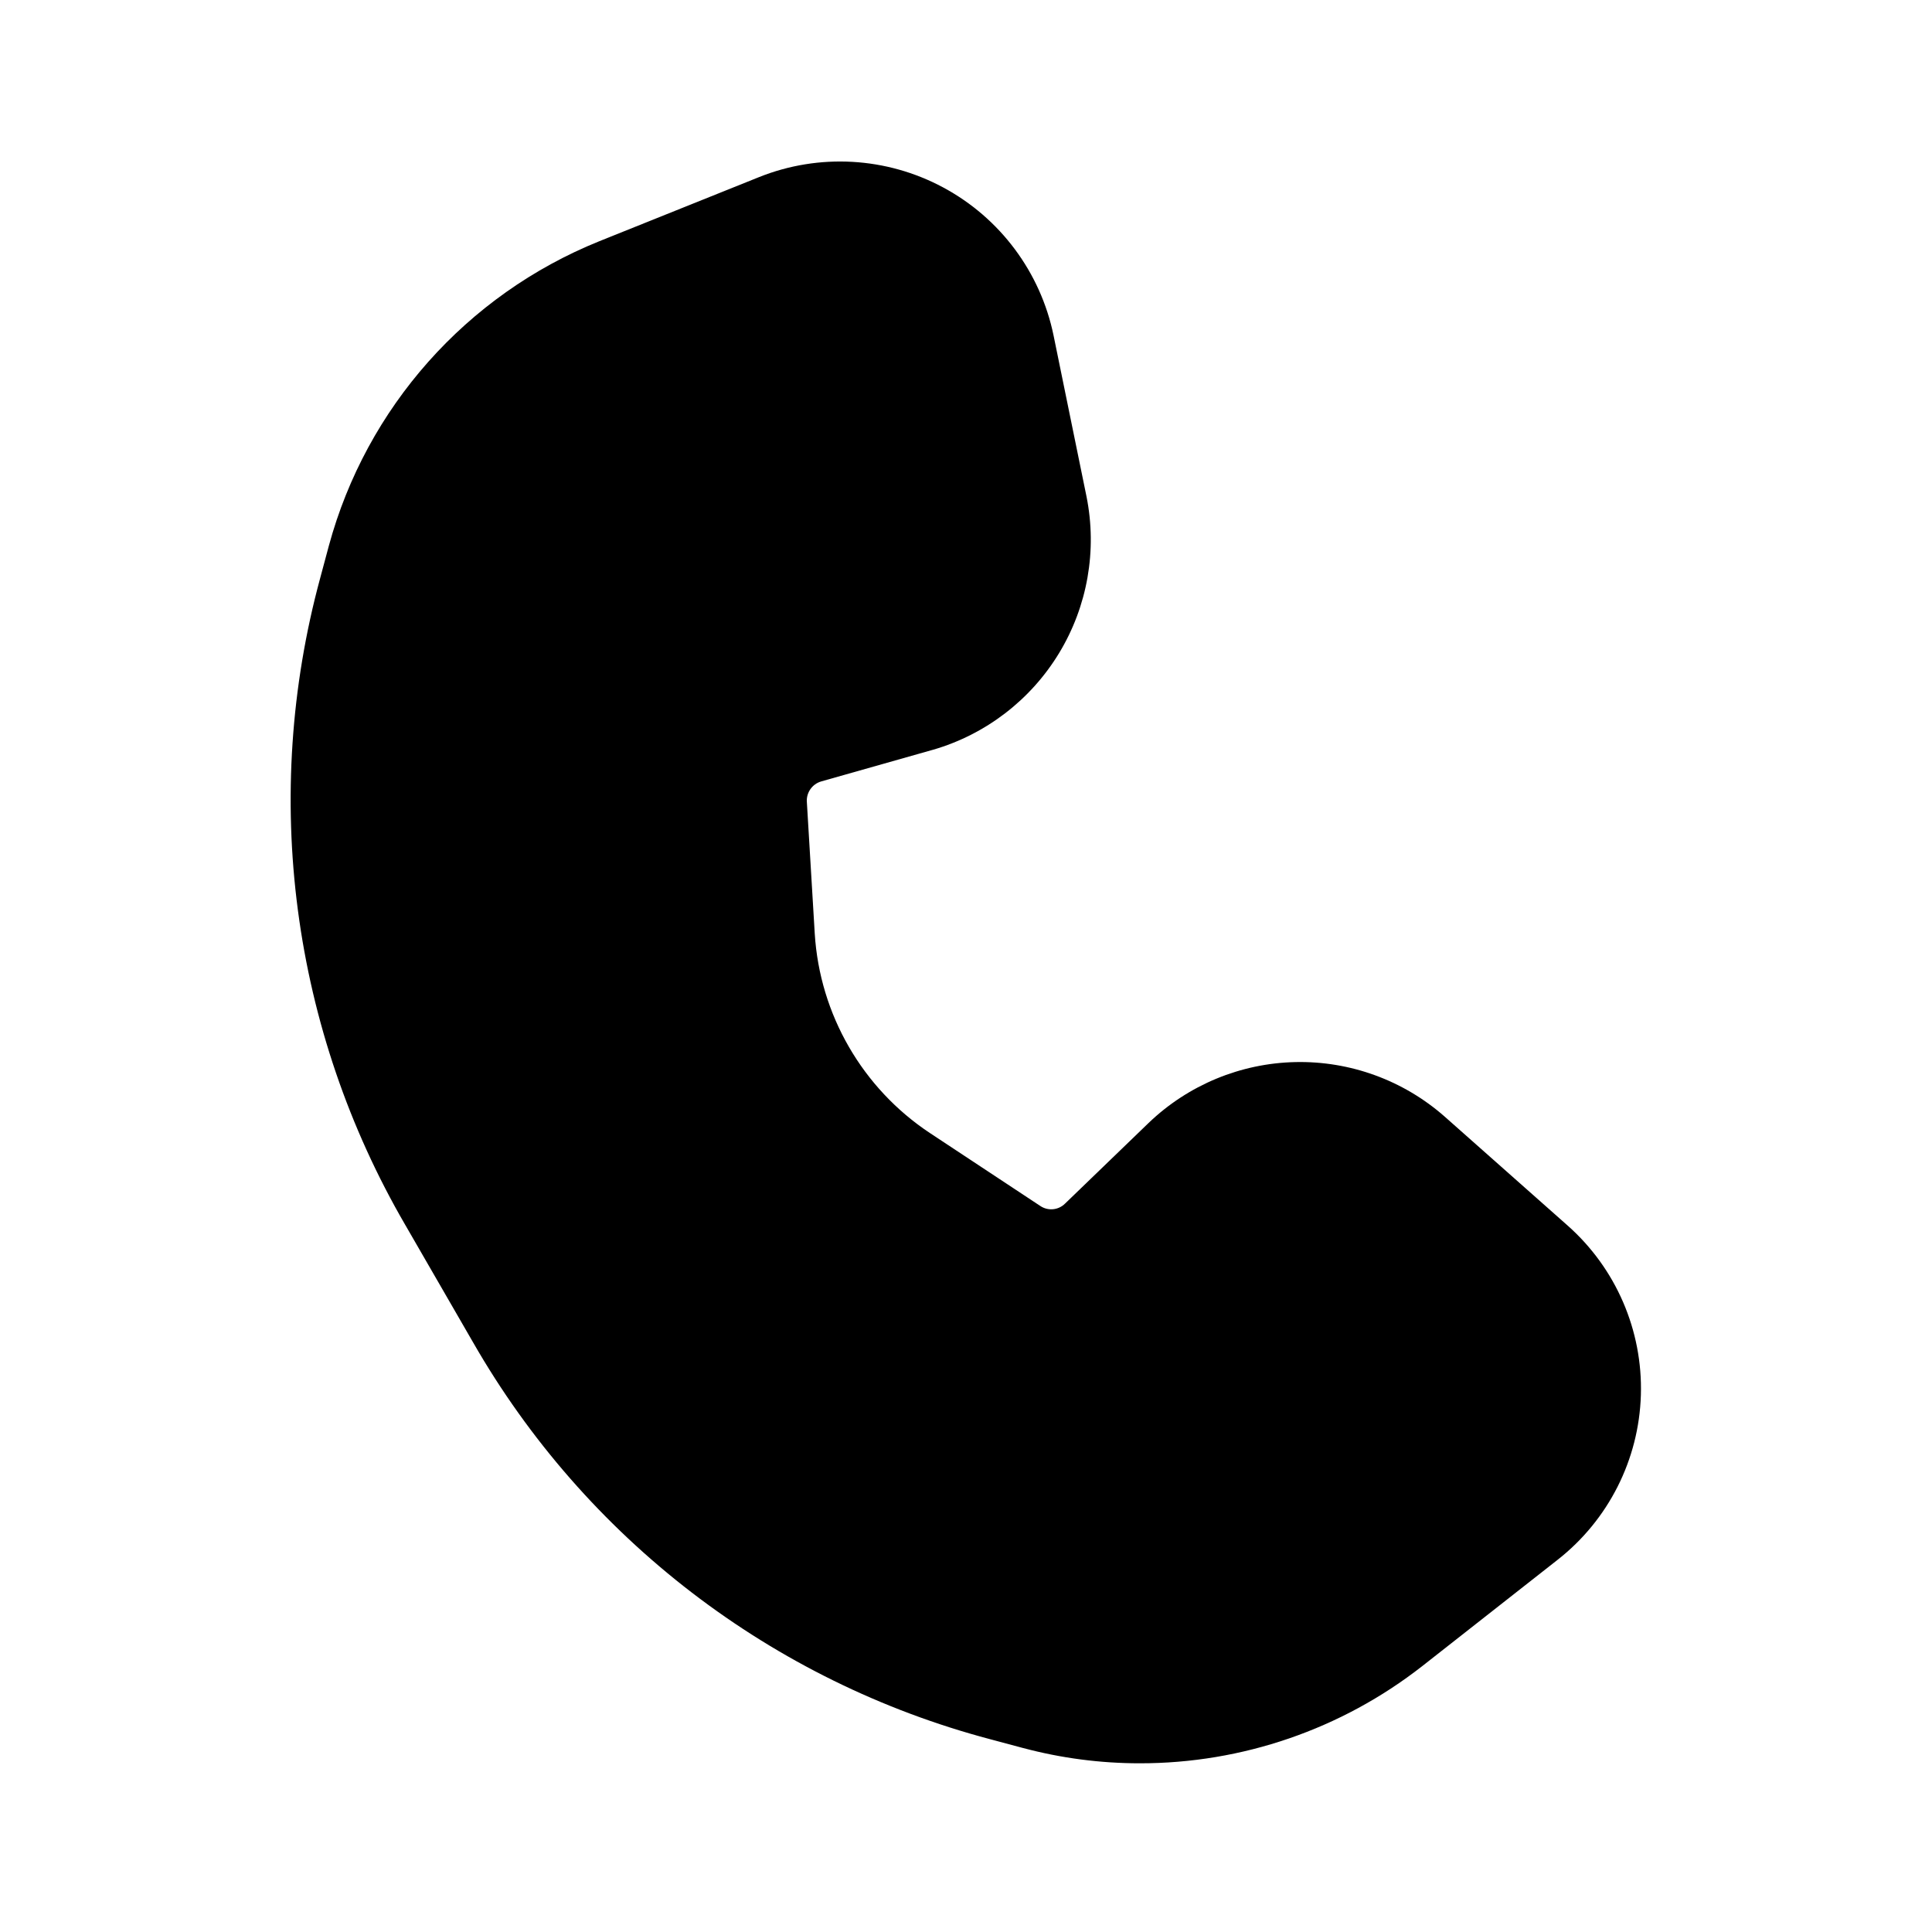
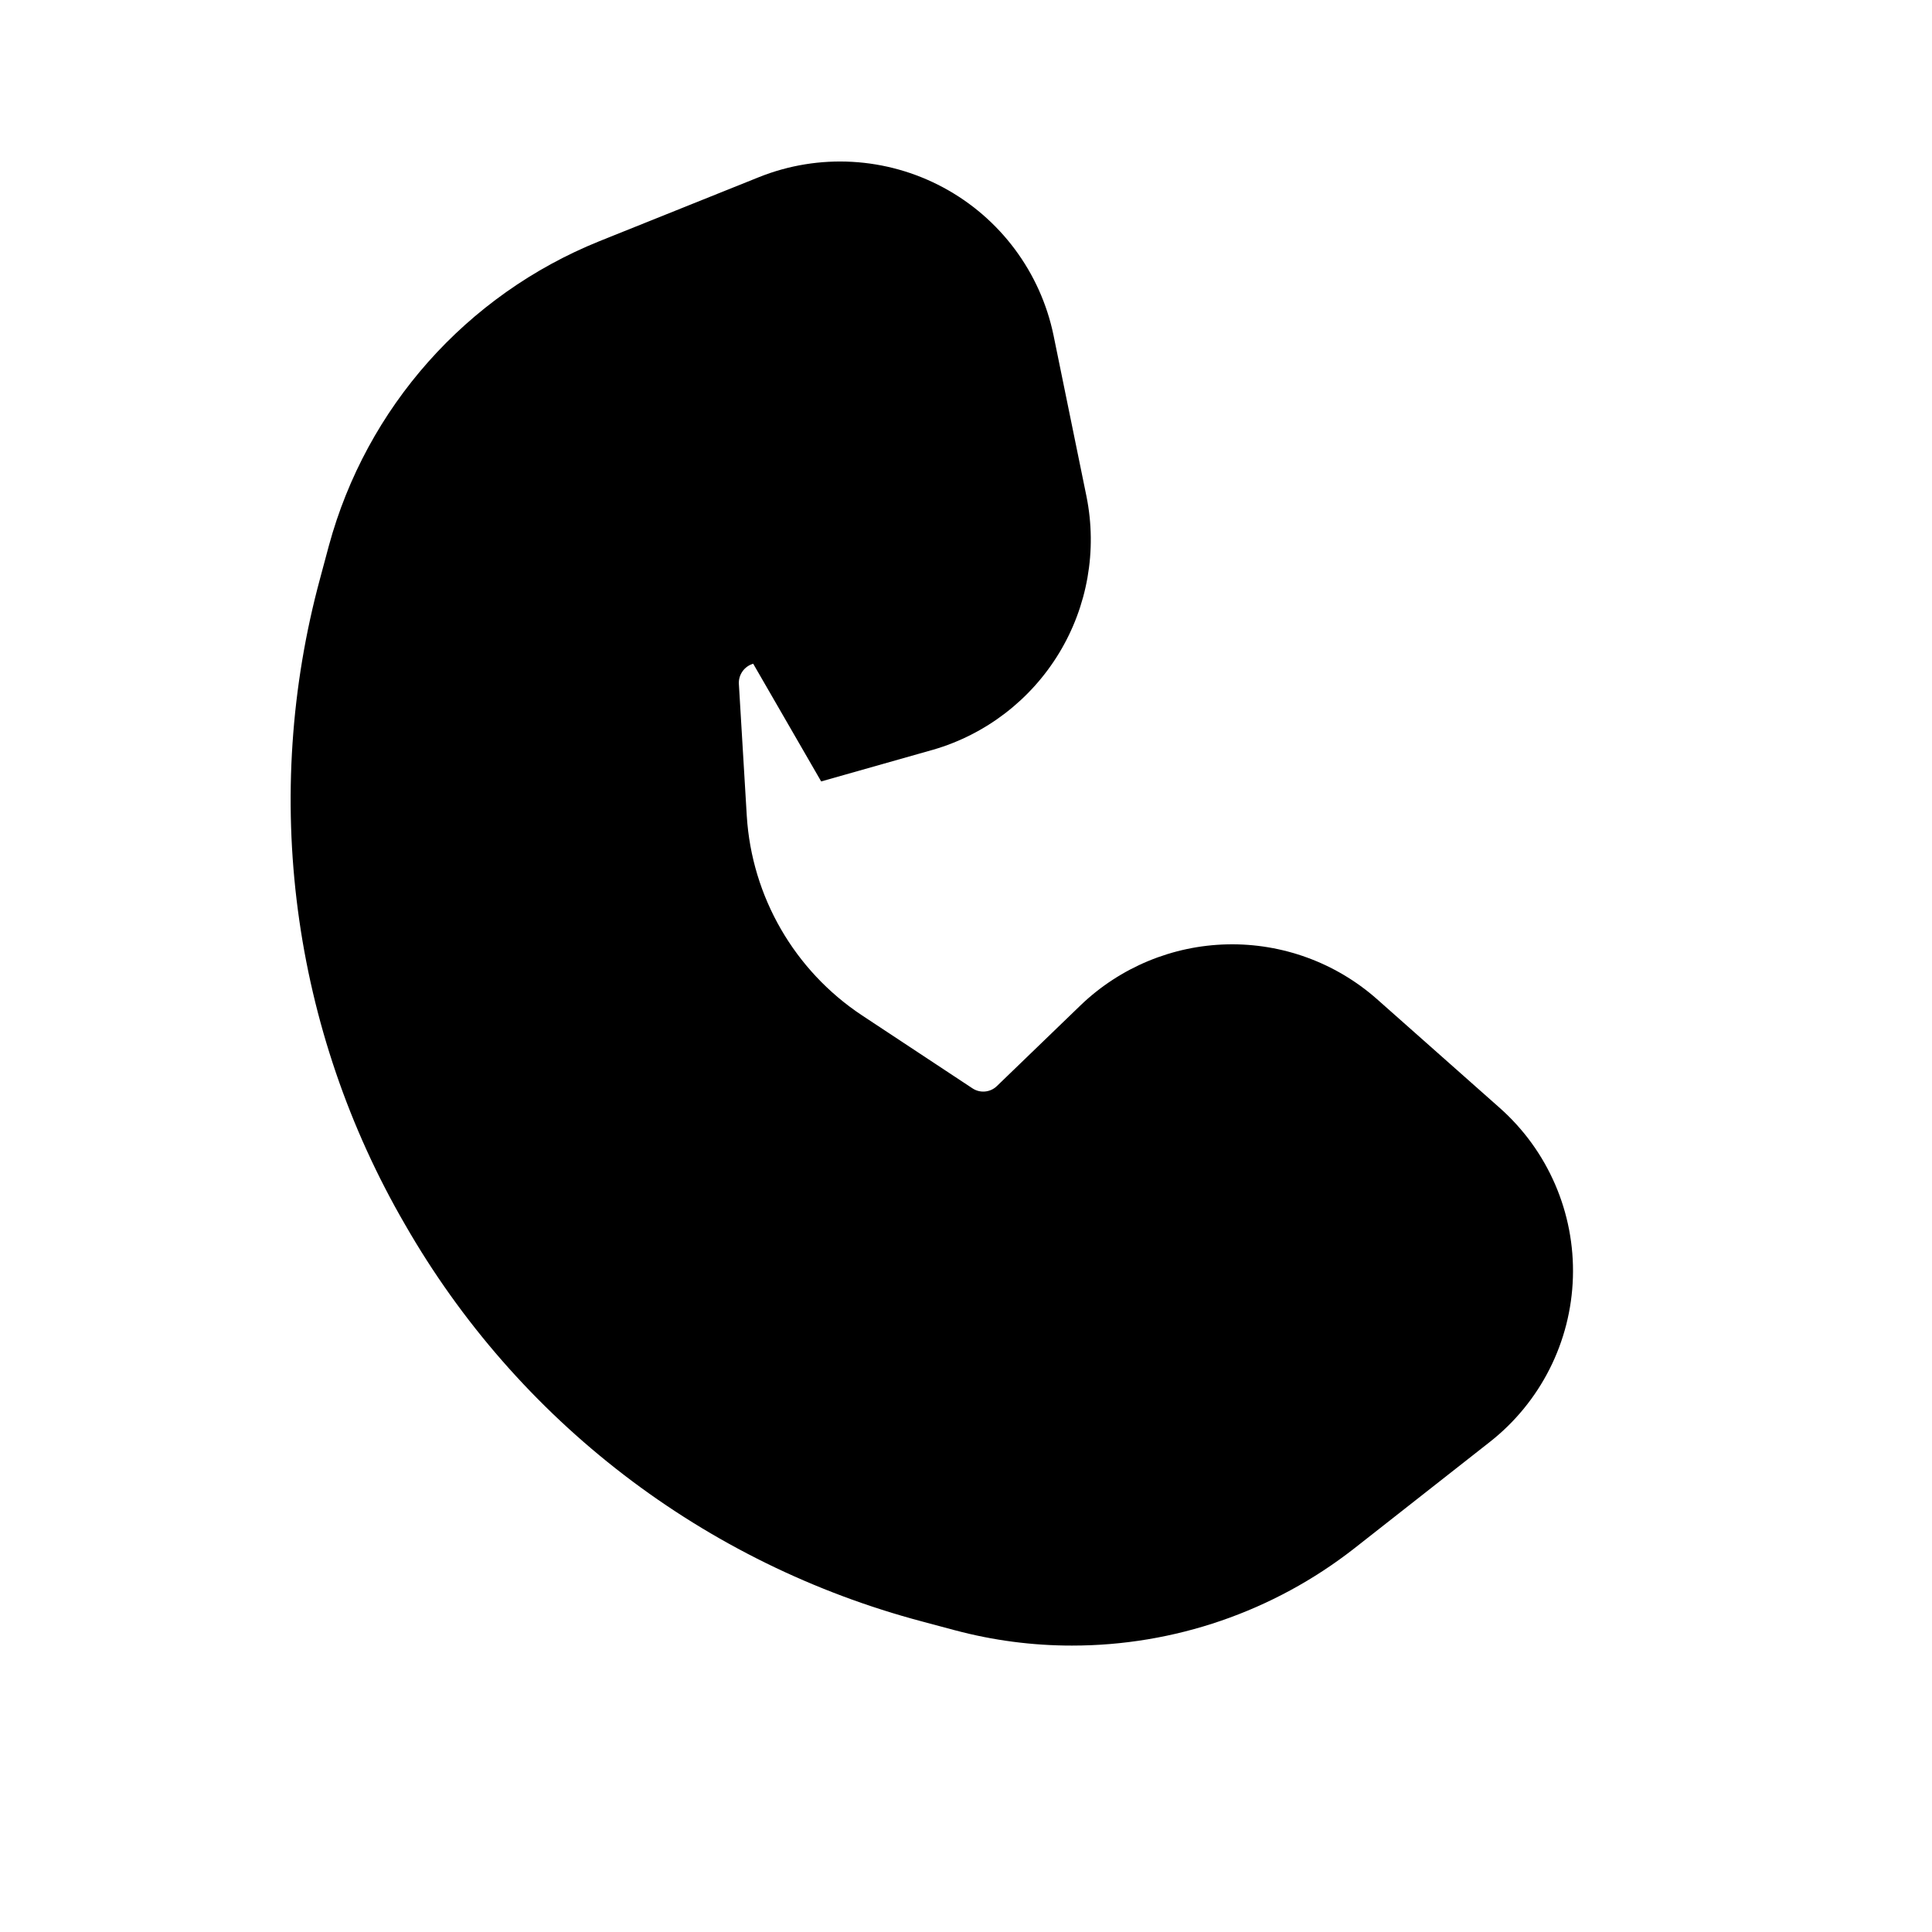
<svg xmlns="http://www.w3.org/2000/svg" fill="#000000" width="800px" height="800px" version="1.1" viewBox="144 144 512 512">
-   <path d="m361.62 351.09 29.641-8.398v0.004c13.949-4.051 25.871-13.191 33.406-25.613 7.531-12.418 10.129-27.215 7.277-41.457l-8.734-42.699c-3.449-16.762-14.152-31.133-29.223-39.234-15.07-8.105-32.961-9.113-48.848-2.75l-42.363 17.004h0.004c-35.176 14.211-61.68 44.062-71.625 80.672l-2.332 8.691c-7.75 28.617-9.75 58.488-5.879 87.887 3.871 29.395 13.531 57.73 28.426 83.367l18.012 31.195c14.75 25.715 34.453 48.25 57.973 66.301 23.52 18.047 50.387 31.254 79.043 38.848l8.711 2.332v-0.004c10.105 2.699 20.523 4.062 30.984 4.055 27.098 0.02 53.422-9.031 74.773-25.719l35.895-28.191c13.484-10.559 21.578-26.562 22.09-43.68 0.516-17.117-6.602-33.574-19.422-44.926l-32.602-28.887c-10.91-9.594-25.02-14.742-39.543-14.426-14.523 0.316-28.398 6.07-38.883 16.125l-22.168 21.395c-1.758 1.738-4.5 1.992-6.551 0.605l-29.262-19.332c-17.875-11.859-29.164-31.406-30.5-52.816l-2.098-34.992h-0.004c-0.125-2.449 1.445-4.668 3.801-5.356z" />
+   <path d="m361.62 351.09 29.641-8.398v0.004c13.949-4.051 25.871-13.191 33.406-25.613 7.531-12.418 10.129-27.215 7.277-41.457l-8.734-42.699c-3.449-16.762-14.152-31.133-29.223-39.234-15.07-8.105-32.961-9.113-48.848-2.75l-42.363 17.004h0.004c-35.176 14.211-61.68 44.062-71.625 80.672l-2.332 8.691c-7.75 28.617-9.75 58.488-5.879 87.887 3.871 29.395 13.531 57.73 28.426 83.367c14.75 25.715 34.453 48.25 57.973 66.301 23.52 18.047 50.387 31.254 79.043 38.848l8.711 2.332v-0.004c10.105 2.699 20.523 4.062 30.984 4.055 27.098 0.02 53.422-9.031 74.773-25.719l35.895-28.191c13.484-10.559 21.578-26.562 22.09-43.68 0.516-17.117-6.602-33.574-19.422-44.926l-32.602-28.887c-10.91-9.594-25.02-14.742-39.543-14.426-14.523 0.316-28.398 6.07-38.883 16.125l-22.168 21.395c-1.758 1.738-4.5 1.992-6.551 0.605l-29.262-19.332c-17.875-11.859-29.164-31.406-30.5-52.816l-2.098-34.992h-0.004c-0.125-2.449 1.445-4.668 3.801-5.356z" />
</svg>